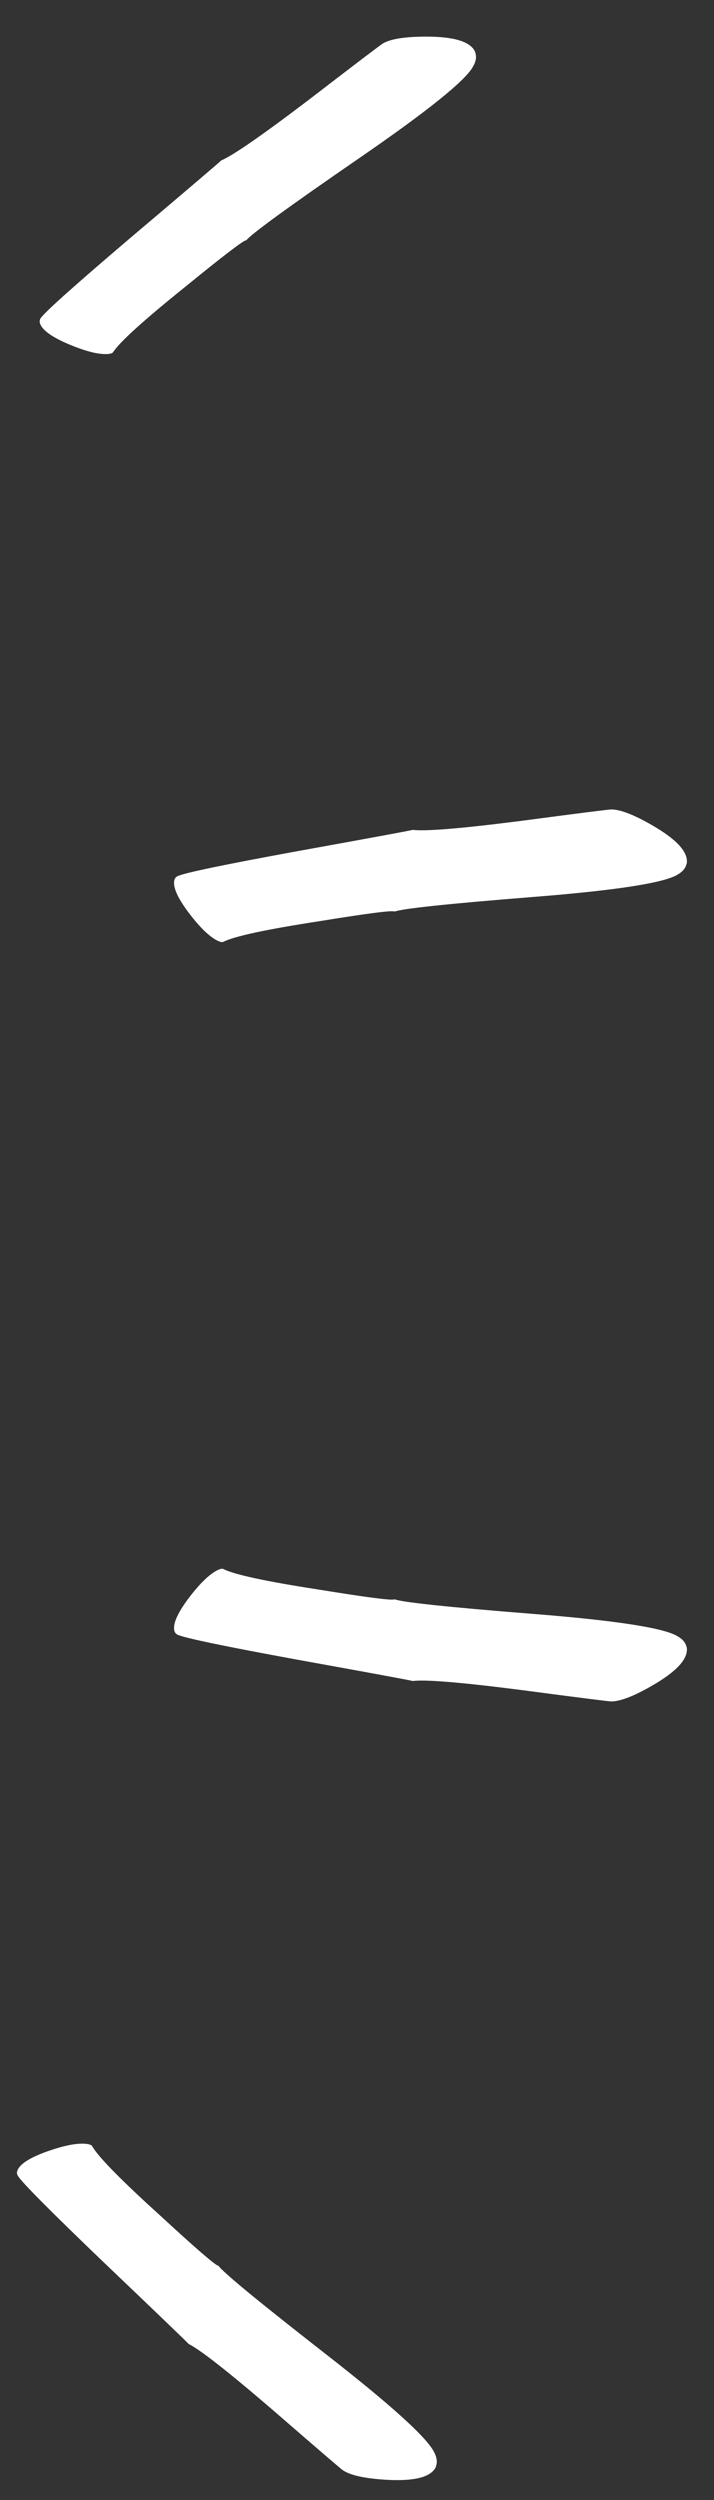
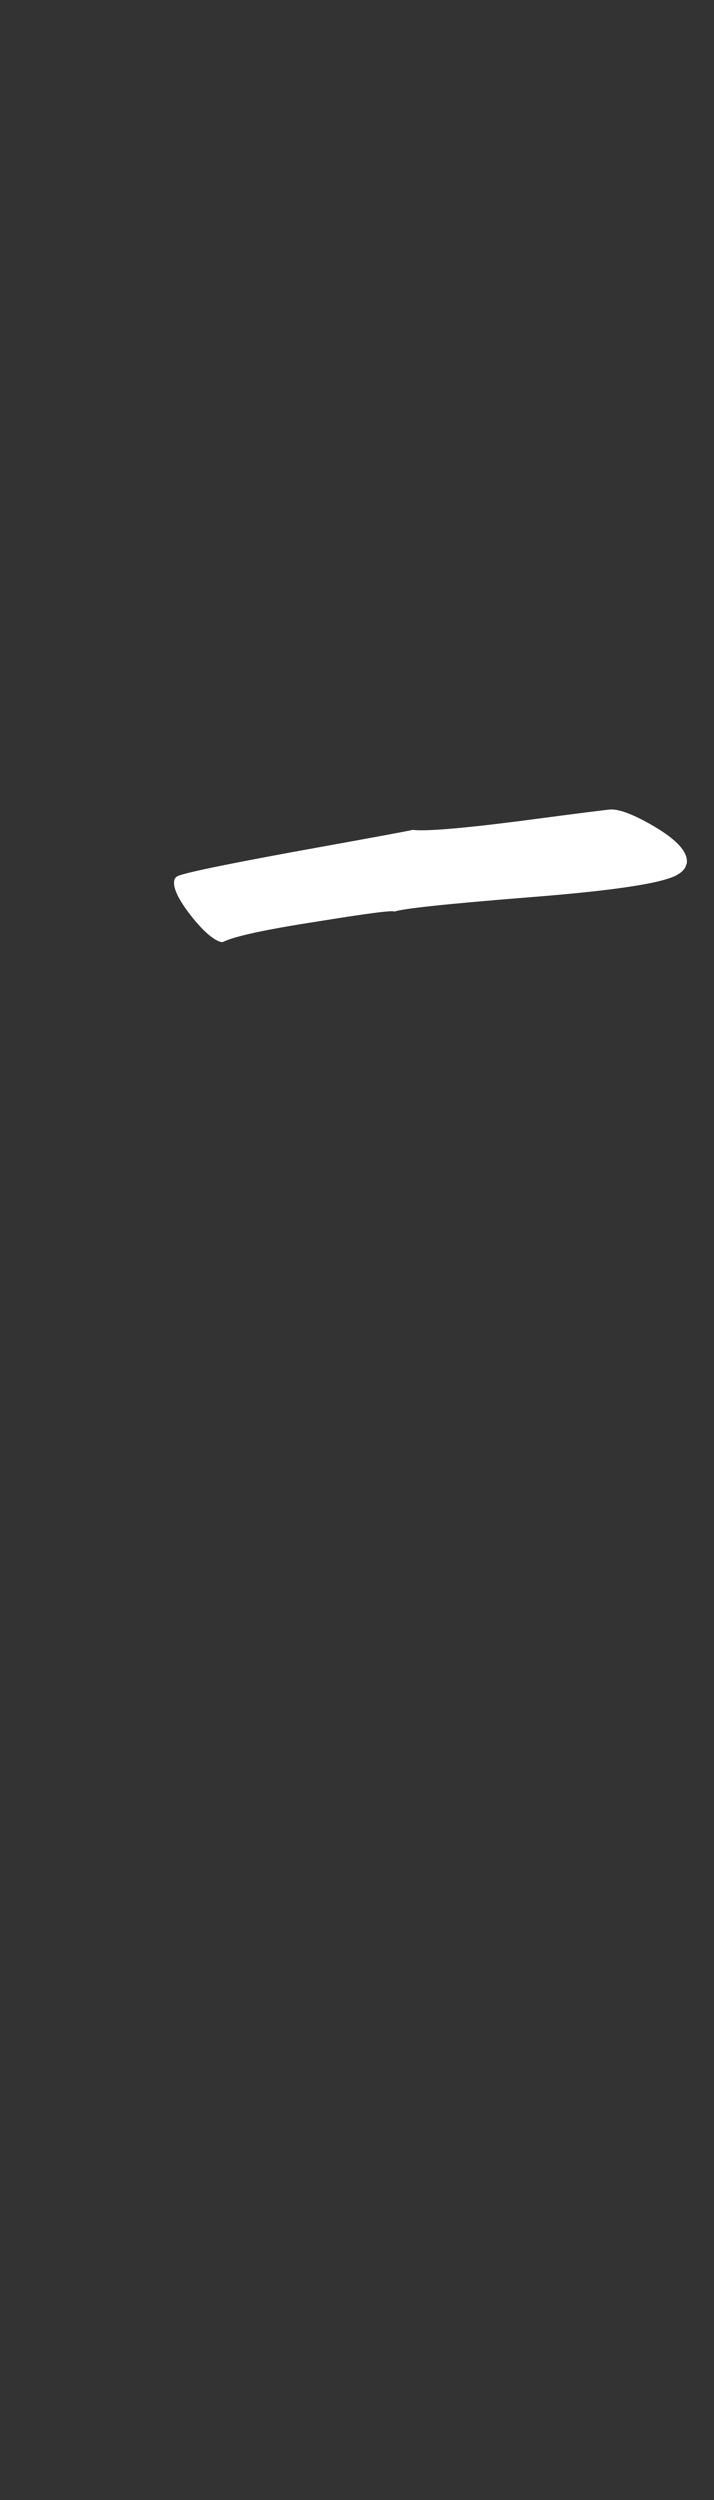
<svg xmlns="http://www.w3.org/2000/svg" width="18" height="63" viewBox="0 0 18 63" fill="none">
  <rect x="0" y="0" width="18" height="63" fill="#333333" stroke="none" />
-   <path d="M2.856 8.868C2.838 8.905 2.772 8.923 2.658 8.923C2.429 8.923 2.114 8.837 1.712 8.666C1.315 8.495 1.084 8.331 1.018 8.174L1.009 8.152C1.003 8.134 1 8.118 1 8.103C1 8.07 1.009 8.041 1.027 8.016C1.135 7.859 1.889 7.185 3.288 5.994C4.778 4.733 5.541 4.083 5.577 4.043C5.877 3.916 6.619 3.402 7.802 2.502C9.015 1.569 9.634 1.1 9.658 1.092C9.856 0.979 10.219 0.923 10.748 0.923C11.463 0.923 11.874 1.054 11.982 1.316L11.991 1.36C11.997 1.386 12 1.411 12 1.437C12 1.509 11.976 1.588 11.928 1.671C11.748 2.021 10.784 2.797 9.036 3.999C7.258 5.223 6.315 5.91 6.207 6.059V6.054C6.141 6.054 5.631 6.444 4.676 7.223C3.637 8.058 3.03 8.606 2.856 8.868Z" fill="white" />
  <path d="M5.635 23.732C5.601 23.754 5.534 23.737 5.436 23.68C5.238 23.566 5.008 23.334 4.745 22.985C4.487 22.638 4.369 22.38 4.39 22.212L4.393 22.188C4.397 22.169 4.403 22.154 4.41 22.141C4.426 22.113 4.449 22.092 4.477 22.079C4.649 21.997 5.639 21.791 7.446 21.459C9.366 21.112 10.352 20.93 10.403 20.913C10.727 20.953 11.626 20.879 13.101 20.691C14.618 20.49 15.389 20.393 15.413 20.398C15.641 20.4 15.984 20.532 16.442 20.797C17.061 21.154 17.352 21.473 17.314 21.755L17.3 21.797C17.292 21.822 17.282 21.846 17.269 21.868C17.233 21.931 17.173 21.987 17.09 22.035C16.759 22.248 15.536 22.438 13.421 22.605C11.27 22.776 10.11 22.9 9.941 22.975L9.944 22.97C9.887 22.937 9.25 23.019 8.033 23.217C6.716 23.42 5.917 23.592 5.635 23.732Z" fill="white" />
-   <path d="M5.635 39.542C5.601 39.52 5.534 39.537 5.436 39.594C5.238 39.708 5.008 39.94 4.745 40.289C4.487 40.636 4.369 40.894 4.39 41.062L4.393 41.086C4.397 41.104 4.403 41.12 4.41 41.133C4.426 41.161 4.449 41.182 4.477 41.195C4.649 41.276 5.639 41.483 7.446 41.815C9.366 42.162 10.352 42.344 10.403 42.361C10.727 42.321 11.626 42.395 13.101 42.583C14.618 42.784 15.389 42.881 15.413 42.876C15.641 42.874 15.984 42.742 16.442 42.477C17.061 42.12 17.352 41.801 17.314 41.519L17.3 41.477C17.292 41.452 17.282 41.428 17.269 41.406C17.233 41.343 17.173 41.287 17.09 41.239C16.759 41.026 15.536 40.836 13.421 40.669C11.27 40.498 10.11 40.374 9.941 40.299L9.944 40.304C9.887 40.337 9.25 40.255 8.033 40.057C6.716 39.854 5.917 39.682 5.635 39.542Z" fill="white" />
-   <path d="M2.326 54.088C2.31 54.051 2.245 54.029 2.132 54.022C1.904 54.008 1.584 54.075 1.172 54.222C0.766 54.369 0.526 54.519 0.45 54.671L0.44 54.693C0.433 54.71 0.429 54.727 0.428 54.741C0.426 54.774 0.433 54.803 0.45 54.83C0.548 54.993 1.261 55.711 2.586 56.983C3.998 58.33 4.721 59.025 4.754 59.067C5.047 59.212 5.756 59.769 6.884 60.738C8.039 61.741 8.629 62.247 8.652 62.256C8.843 62.38 9.203 62.458 9.73 62.49C10.444 62.532 10.862 62.426 10.986 62.171L10.998 62.127C11.005 62.102 11.009 62.077 11.011 62.052C11.015 61.979 10.996 61.899 10.953 61.813C10.794 61.453 9.878 60.621 8.205 59.317C6.503 57.989 5.603 57.247 5.504 57.092L5.504 57.097C5.438 57.093 4.951 56.674 4.045 55.838C3.057 54.944 2.484 54.36 2.326 54.088Z" fill="white" />
</svg>